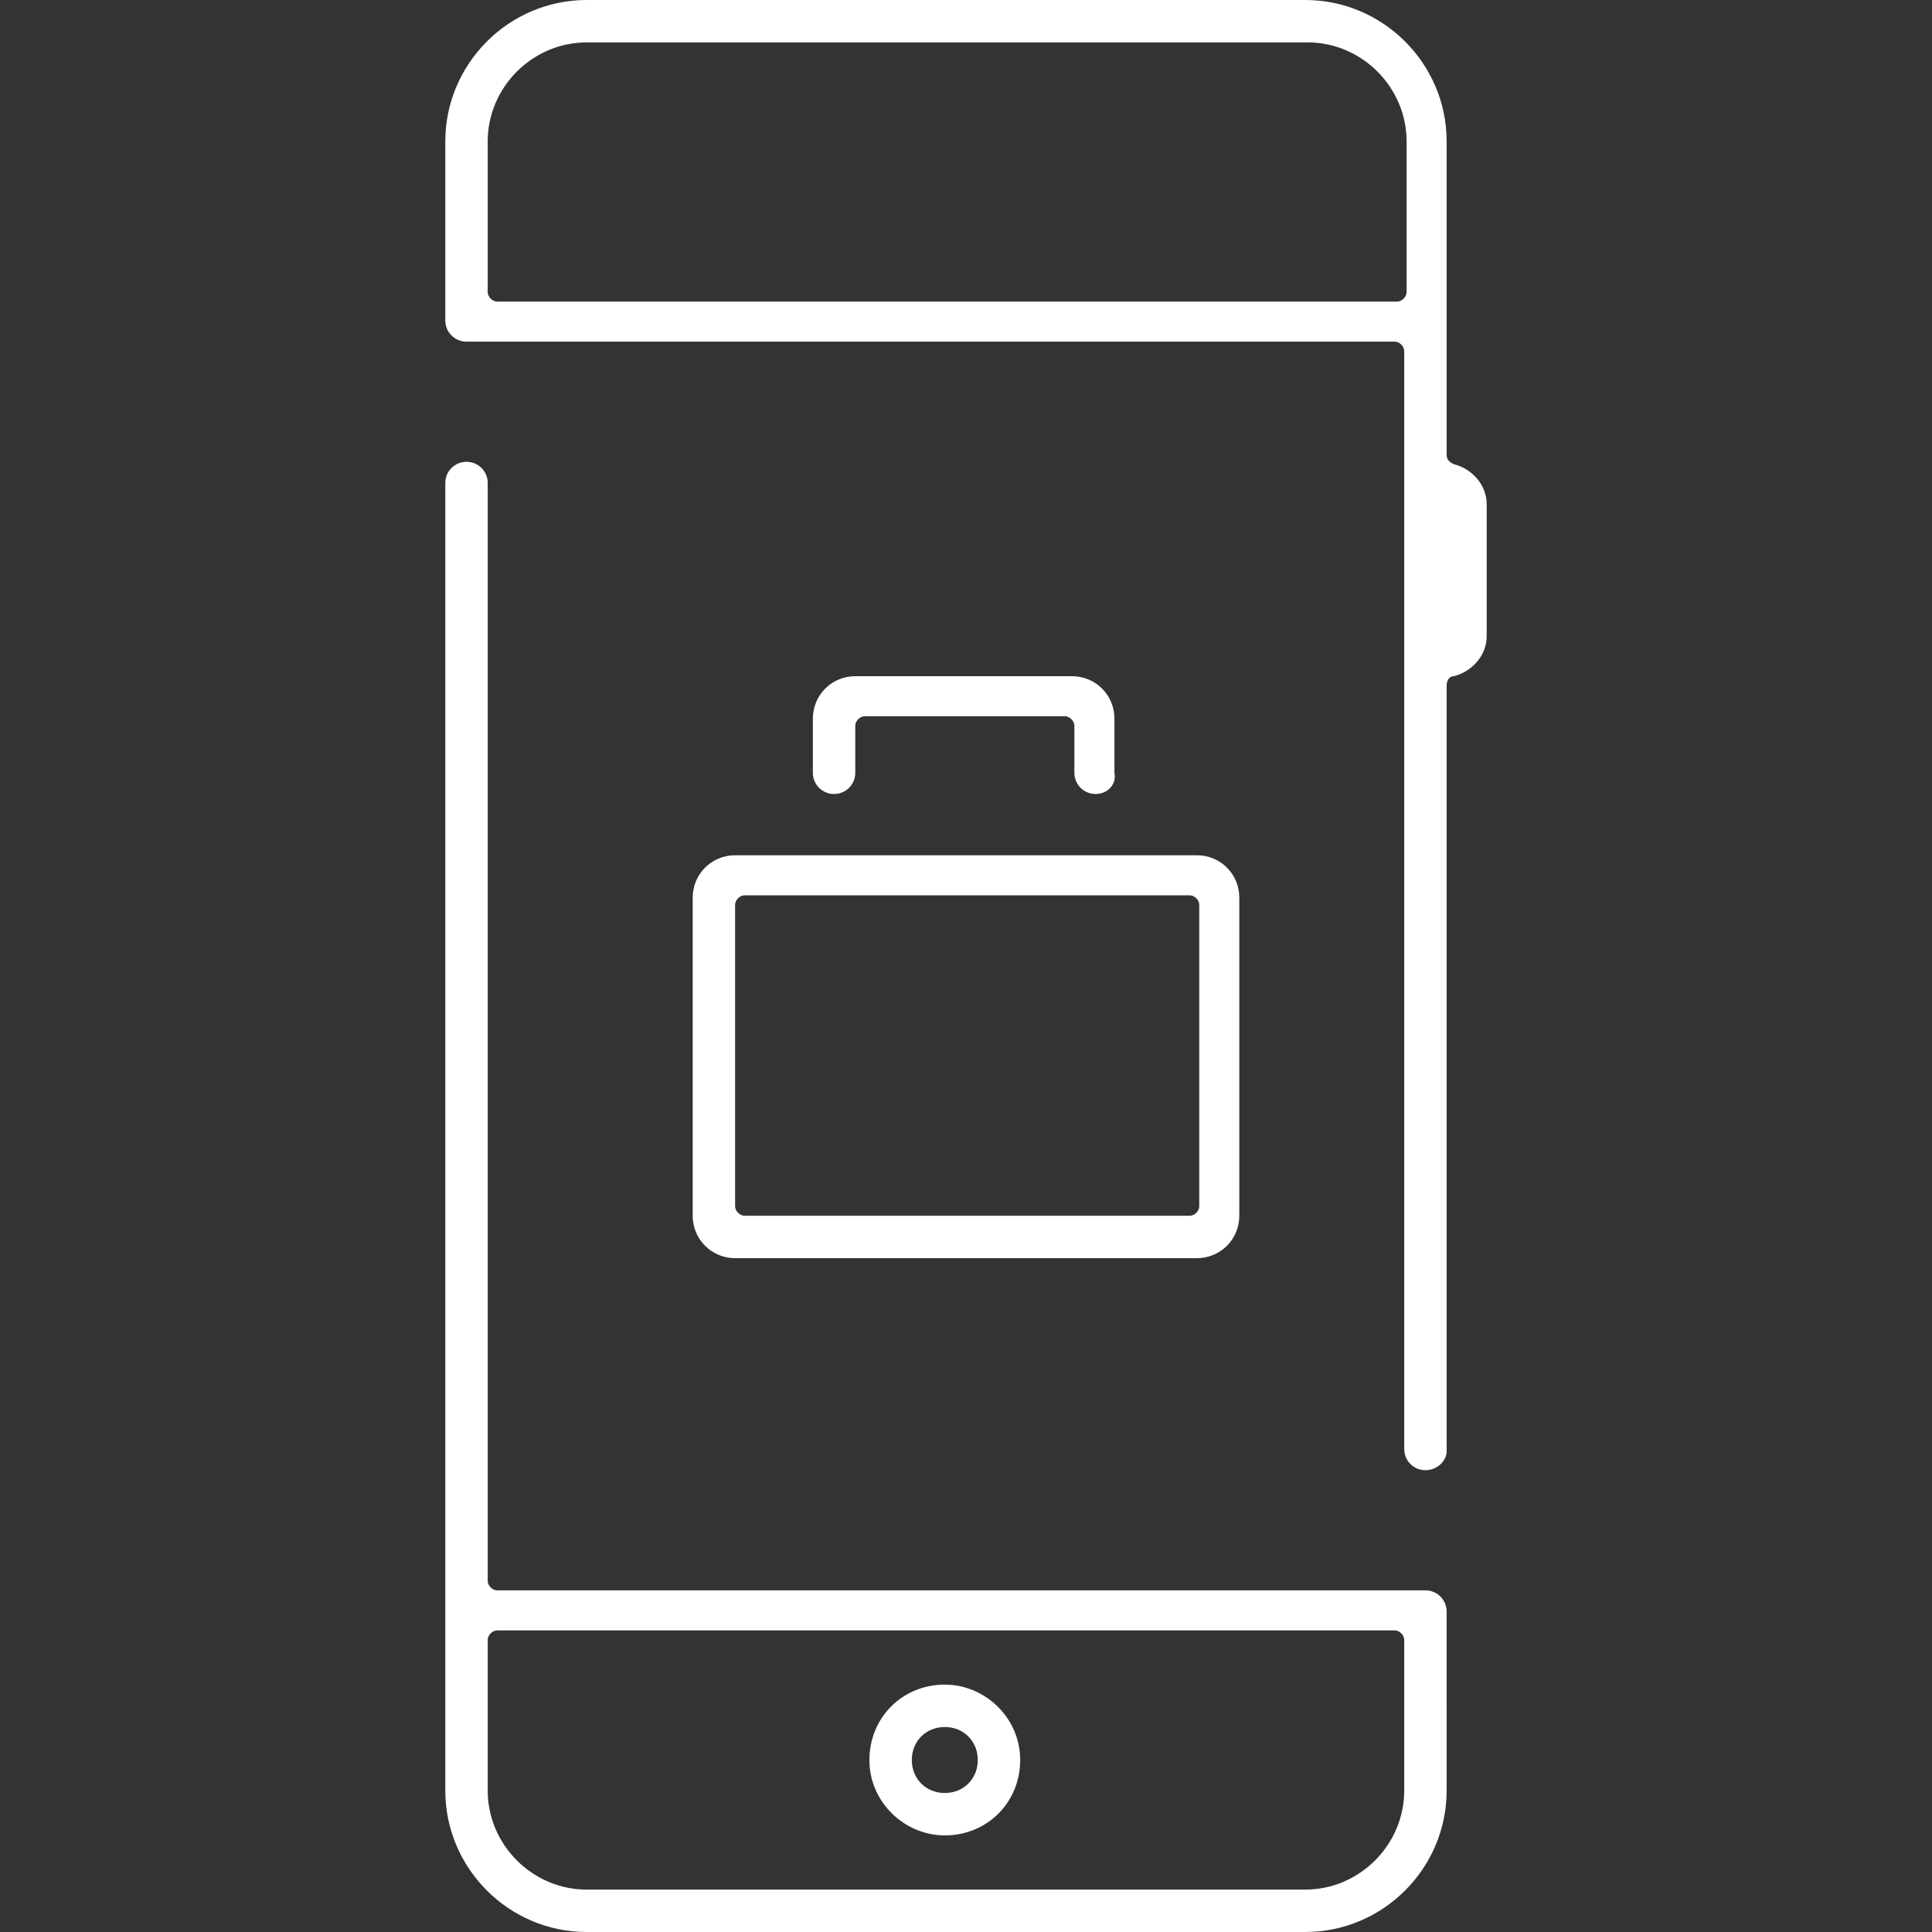
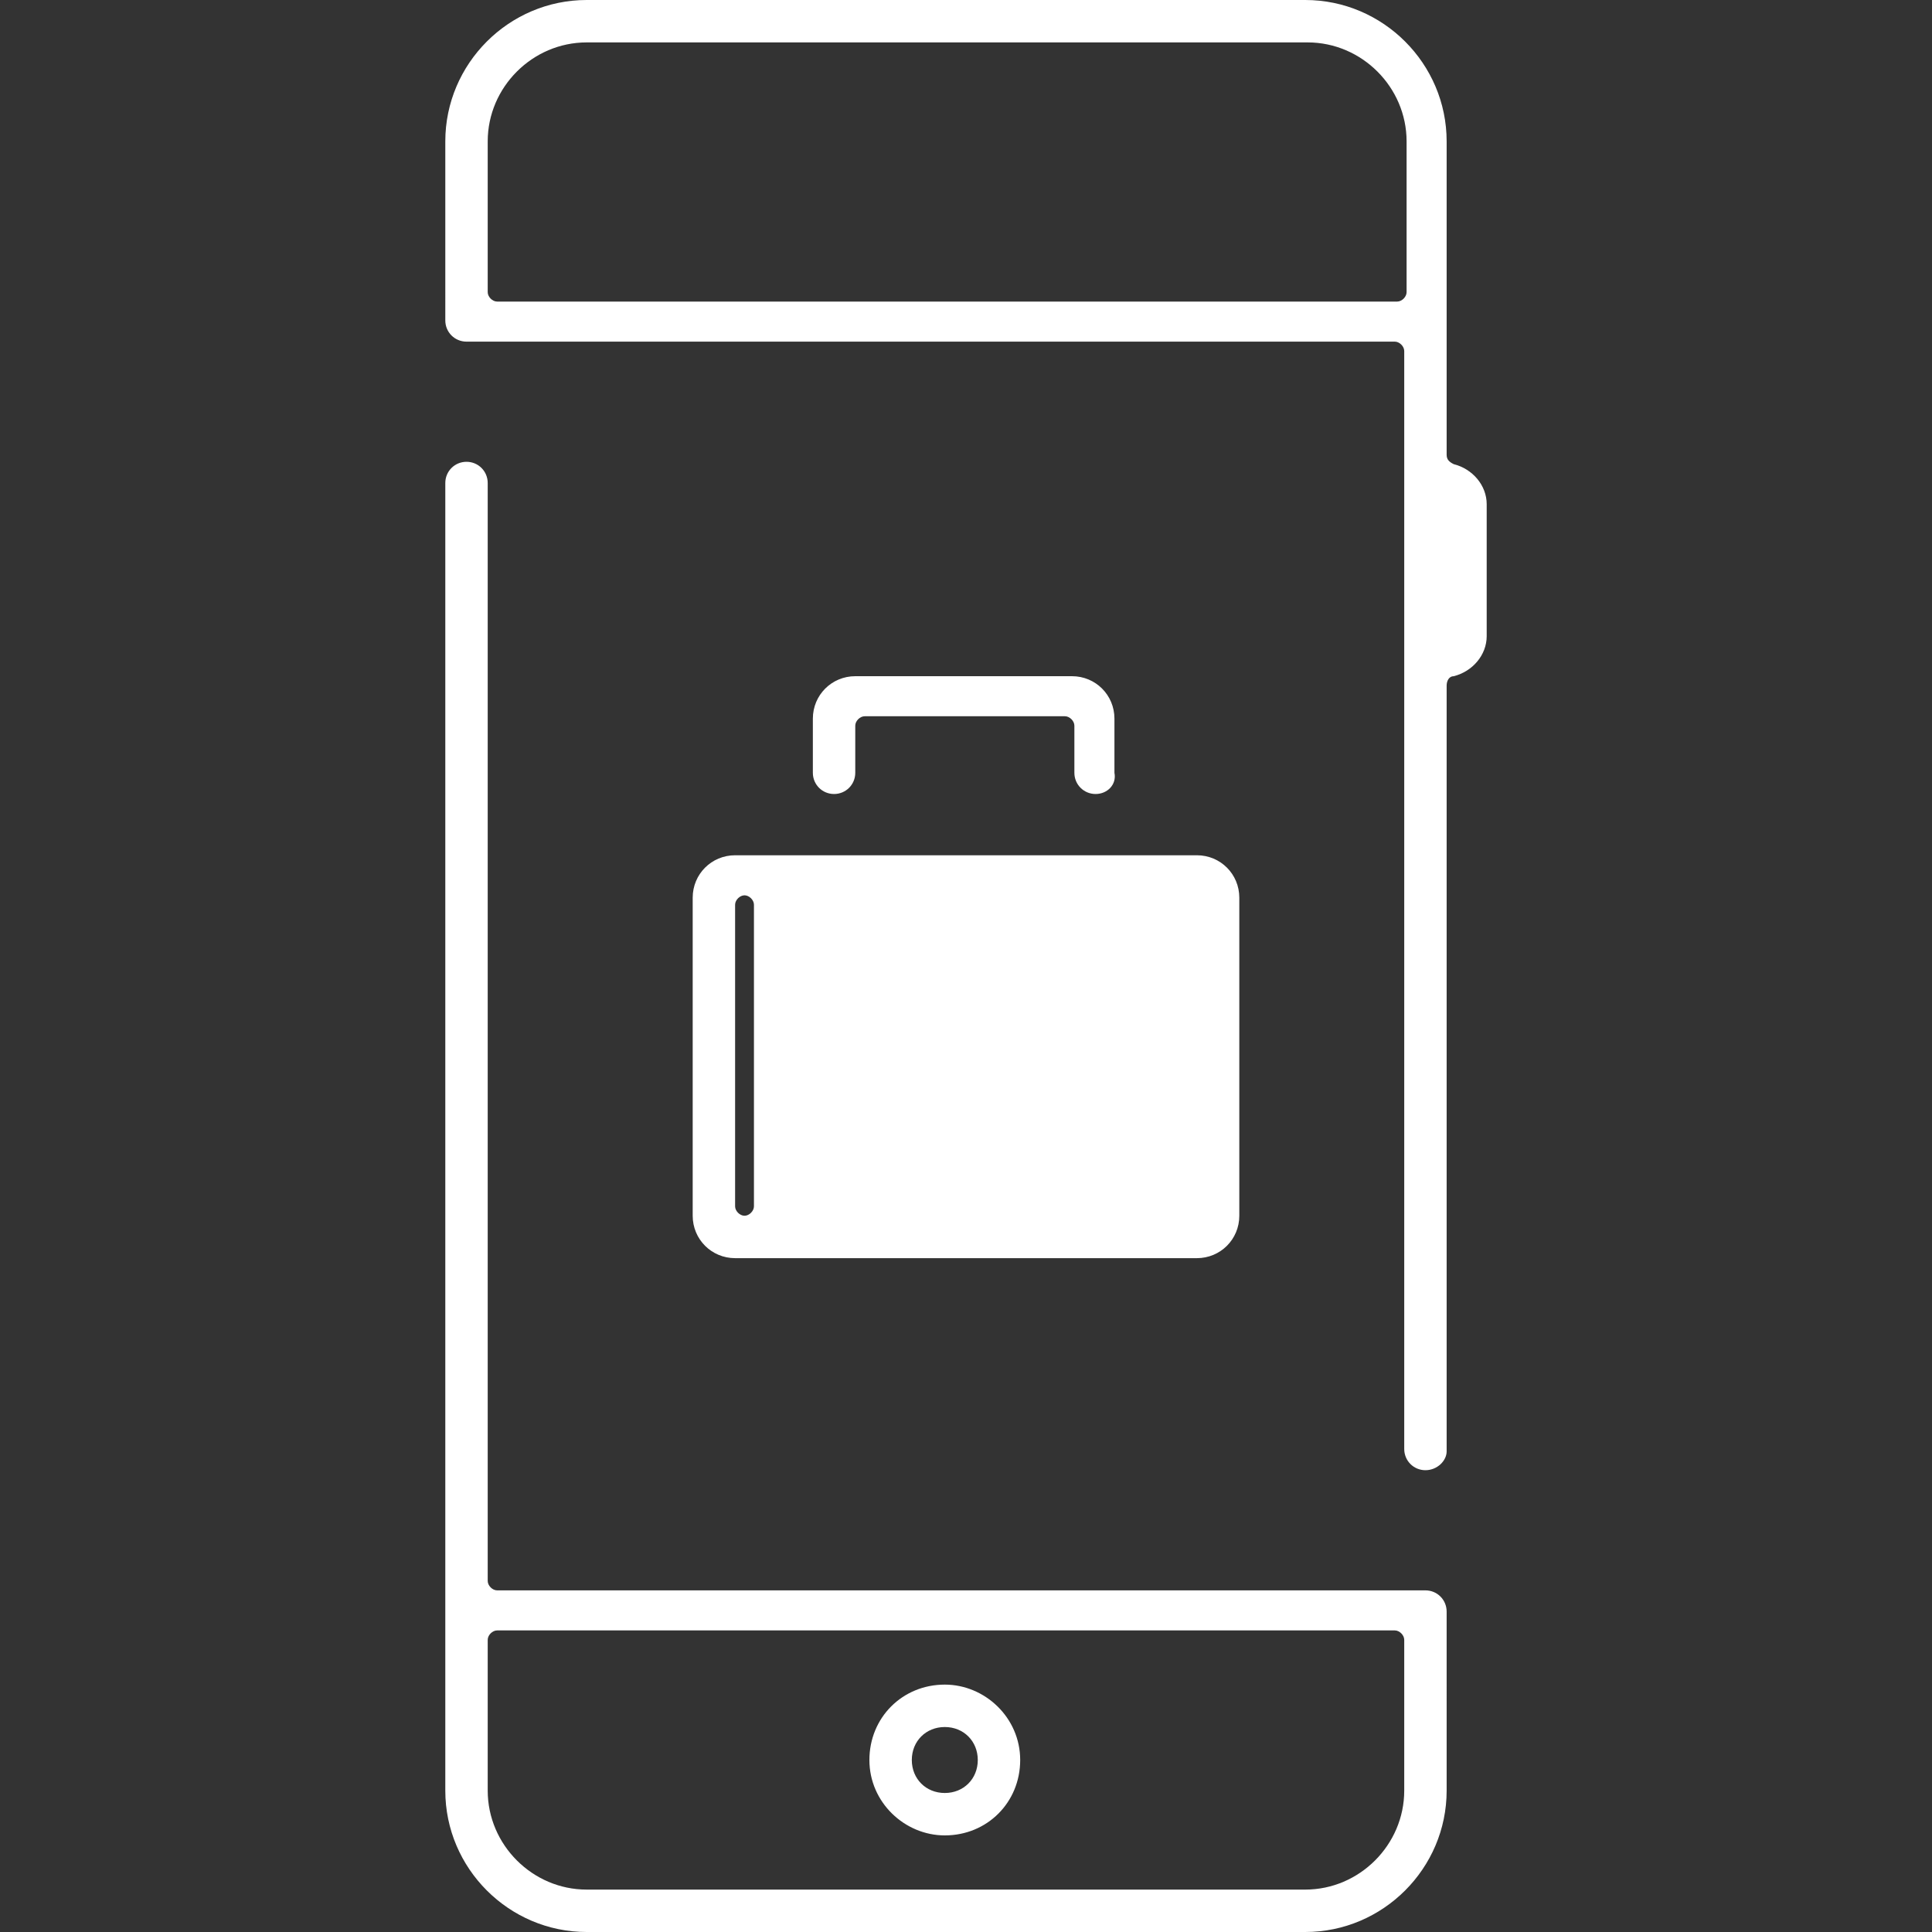
<svg xmlns="http://www.w3.org/2000/svg" version="1.1" id="Layer_1" x="0px" y="0px" width="82px" height="82px" viewBox="0 0 82 82" style="enable-background:new 0 0 82 82;" xml:space="preserve">
  <rect x="0" y="0" width="82" height="82" fill="#333333" stroke="none" />
  <style type="text/css">
	.st0{fill:#FFFFFF;}
</style>
  <g>
-     <path class="st0" d="M24.9,82c-3.3,0-6-2.7-6-6V20.5c0-0.5,0.4-0.9,0.9-0.9c0.5,0,0.9,0.4,0.9,0.9v46.6c0,0.2,0.2,0.4,0.4,0.4h39.4   c0.5,0,0.9,0.4,0.9,0.9V76c0,3.3-2.7,6-6,6H24.9z M21.1,69.2c-0.2,0-0.4,0.2-0.4,0.4V76c0,2.3,1.9,4.2,4.2,4.2h30.5   c2.3,0,4.2-1.9,4.2-4.2v-6.4c0-0.2-0.2-0.4-0.4-0.4H21.1z M40.1,77.9c-1.7,0-3.2-1.4-3.2-3.2s1.4-3.2,3.2-3.2   c1.7,0,3.2,1.4,3.2,3.2S41.9,77.9,40.1,77.9z M40.1,73.3c-0.8,0-1.4,0.6-1.4,1.4c0,0.8,0.6,1.4,1.4,1.4s1.4-0.6,1.4-1.4   C41.5,73.9,40.9,73.3,40.1,73.3z M60.5,62.4c-0.5,0-0.9-0.4-0.9-0.9V14.9c0-0.2-0.2-0.4-0.4-0.4H19.8c-0.5,0-0.9-0.4-0.9-0.9V6   c0-3.3,2.7-6,6-6h30.5c3.3,0,6,2.7,6,6v13.3c0,0.2,0.1,0.3,0.3,0.4c0.8,0.2,1.4,0.9,1.4,1.7V27c0,0.8-0.6,1.5-1.4,1.7   c-0.2,0-0.3,0.2-0.3,0.4v32.5C61.4,62,61,62.4,60.5,62.4z M24.9,1.8c-2.3,0-4.2,1.9-4.2,4.2v6.4c0,0.2,0.2,0.4,0.4,0.4h38.2   c0.2,0,0.4-0.2,0.4-0.4V6c0-2.3-1.9-4.2-4.2-4.2H24.9z M31.2,53.4c-1,0-1.8-0.8-1.8-1.8V38.1c0-1,0.8-1.8,1.8-1.8h19.6   c1,0,1.8,0.8,1.8,1.8v13.5c0,1-0.8,1.8-1.8,1.8H31.2z M31.6,38c-0.2,0-0.4,0.2-0.4,0.4v12.8c0,0.2,0.2,0.4,0.4,0.4h18.9   c0.2,0,0.4-0.2,0.4-0.4V38.4c0-0.2-0.2-0.4-0.4-0.4H31.6z M46.5,33.7c-0.5,0-0.9-0.4-0.9-0.9v-2c0-0.2-0.2-0.4-0.4-0.4h-8.5   c-0.2,0-0.4,0.2-0.4,0.4v2c0,0.5-0.4,0.9-0.9,0.9s-0.9-0.4-0.9-0.9v-2.3c0-1,0.8-1.8,1.8-1.8h9.2c1,0,1.8,0.8,1.8,1.8v2.3   C47.4,33.3,47,33.7,46.5,33.7z" />
+     <path class="st0" d="M24.9,82c-3.3,0-6-2.7-6-6V20.5c0-0.5,0.4-0.9,0.9-0.9c0.5,0,0.9,0.4,0.9,0.9v46.6c0,0.2,0.2,0.4,0.4,0.4h39.4   c0.5,0,0.9,0.4,0.9,0.9V76c0,3.3-2.7,6-6,6H24.9z M21.1,69.2c-0.2,0-0.4,0.2-0.4,0.4V76c0,2.3,1.9,4.2,4.2,4.2h30.5   c2.3,0,4.2-1.9,4.2-4.2v-6.4c0-0.2-0.2-0.4-0.4-0.4H21.1z M40.1,77.9c-1.7,0-3.2-1.4-3.2-3.2s1.4-3.2,3.2-3.2   c1.7,0,3.2,1.4,3.2,3.2S41.9,77.9,40.1,77.9z M40.1,73.3c-0.8,0-1.4,0.6-1.4,1.4c0,0.8,0.6,1.4,1.4,1.4s1.4-0.6,1.4-1.4   C41.5,73.9,40.9,73.3,40.1,73.3z M60.5,62.4c-0.5,0-0.9-0.4-0.9-0.9V14.9c0-0.2-0.2-0.4-0.4-0.4H19.8c-0.5,0-0.9-0.4-0.9-0.9V6   c0-3.3,2.7-6,6-6h30.5c3.3,0,6,2.7,6,6v13.3c0,0.2,0.1,0.3,0.3,0.4c0.8,0.2,1.4,0.9,1.4,1.7V27c0,0.8-0.6,1.5-1.4,1.7   c-0.2,0-0.3,0.2-0.3,0.4v32.5C61.4,62,61,62.4,60.5,62.4z M24.9,1.8c-2.3,0-4.2,1.9-4.2,4.2v6.4c0,0.2,0.2,0.4,0.4,0.4h38.2   c0.2,0,0.4-0.2,0.4-0.4V6c0-2.3-1.9-4.2-4.2-4.2H24.9z M31.2,53.4c-1,0-1.8-0.8-1.8-1.8V38.1c0-1,0.8-1.8,1.8-1.8h19.6   c1,0,1.8,0.8,1.8,1.8v13.5c0,1-0.8,1.8-1.8,1.8H31.2z M31.6,38c-0.2,0-0.4,0.2-0.4,0.4v12.8c0,0.2,0.2,0.4,0.4,0.4c0.2,0,0.4-0.2,0.4-0.4V38.4c0-0.2-0.2-0.4-0.4-0.4H31.6z M46.5,33.7c-0.5,0-0.9-0.4-0.9-0.9v-2c0-0.2-0.2-0.4-0.4-0.4h-8.5   c-0.2,0-0.4,0.2-0.4,0.4v2c0,0.5-0.4,0.9-0.9,0.9s-0.9-0.4-0.9-0.9v-2.3c0-1,0.8-1.8,1.8-1.8h9.2c1,0,1.8,0.8,1.8,1.8v2.3   C47.4,33.3,47,33.7,46.5,33.7z" />
  </g>
</svg>